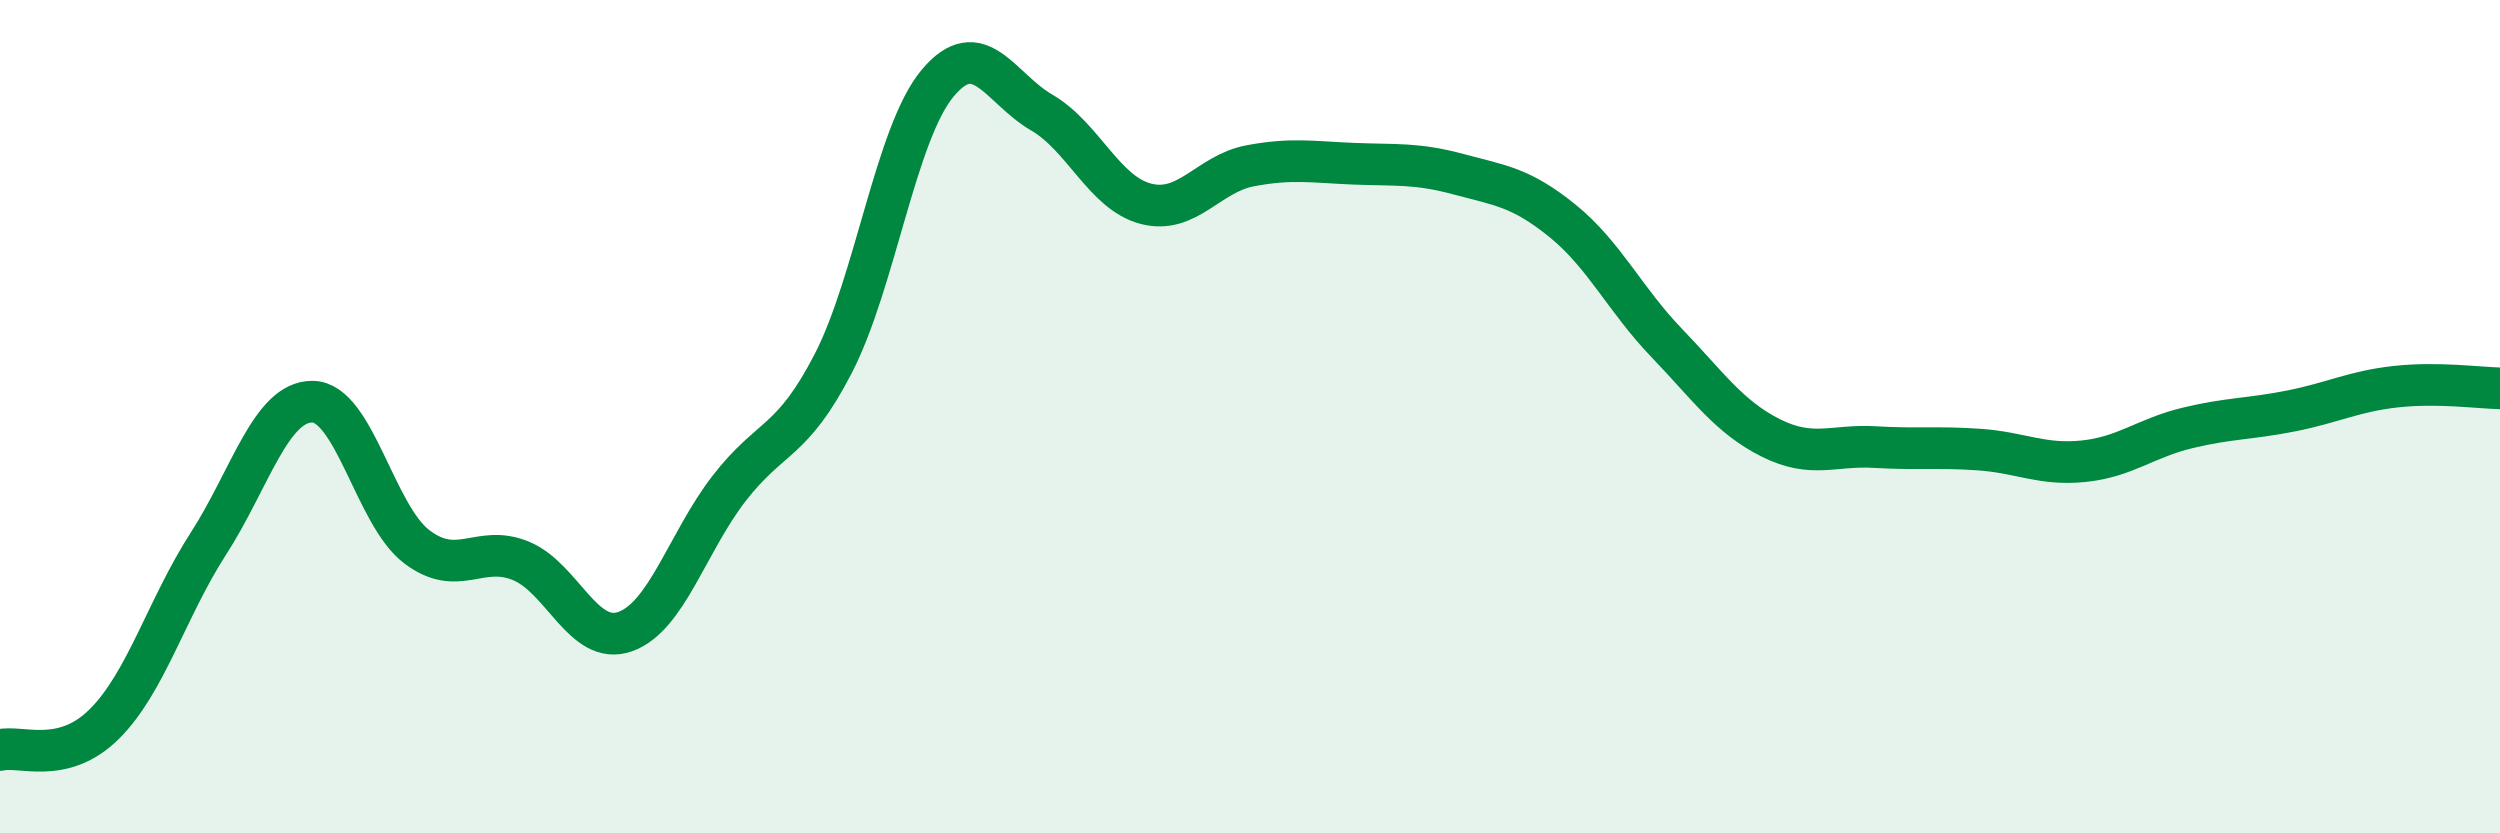
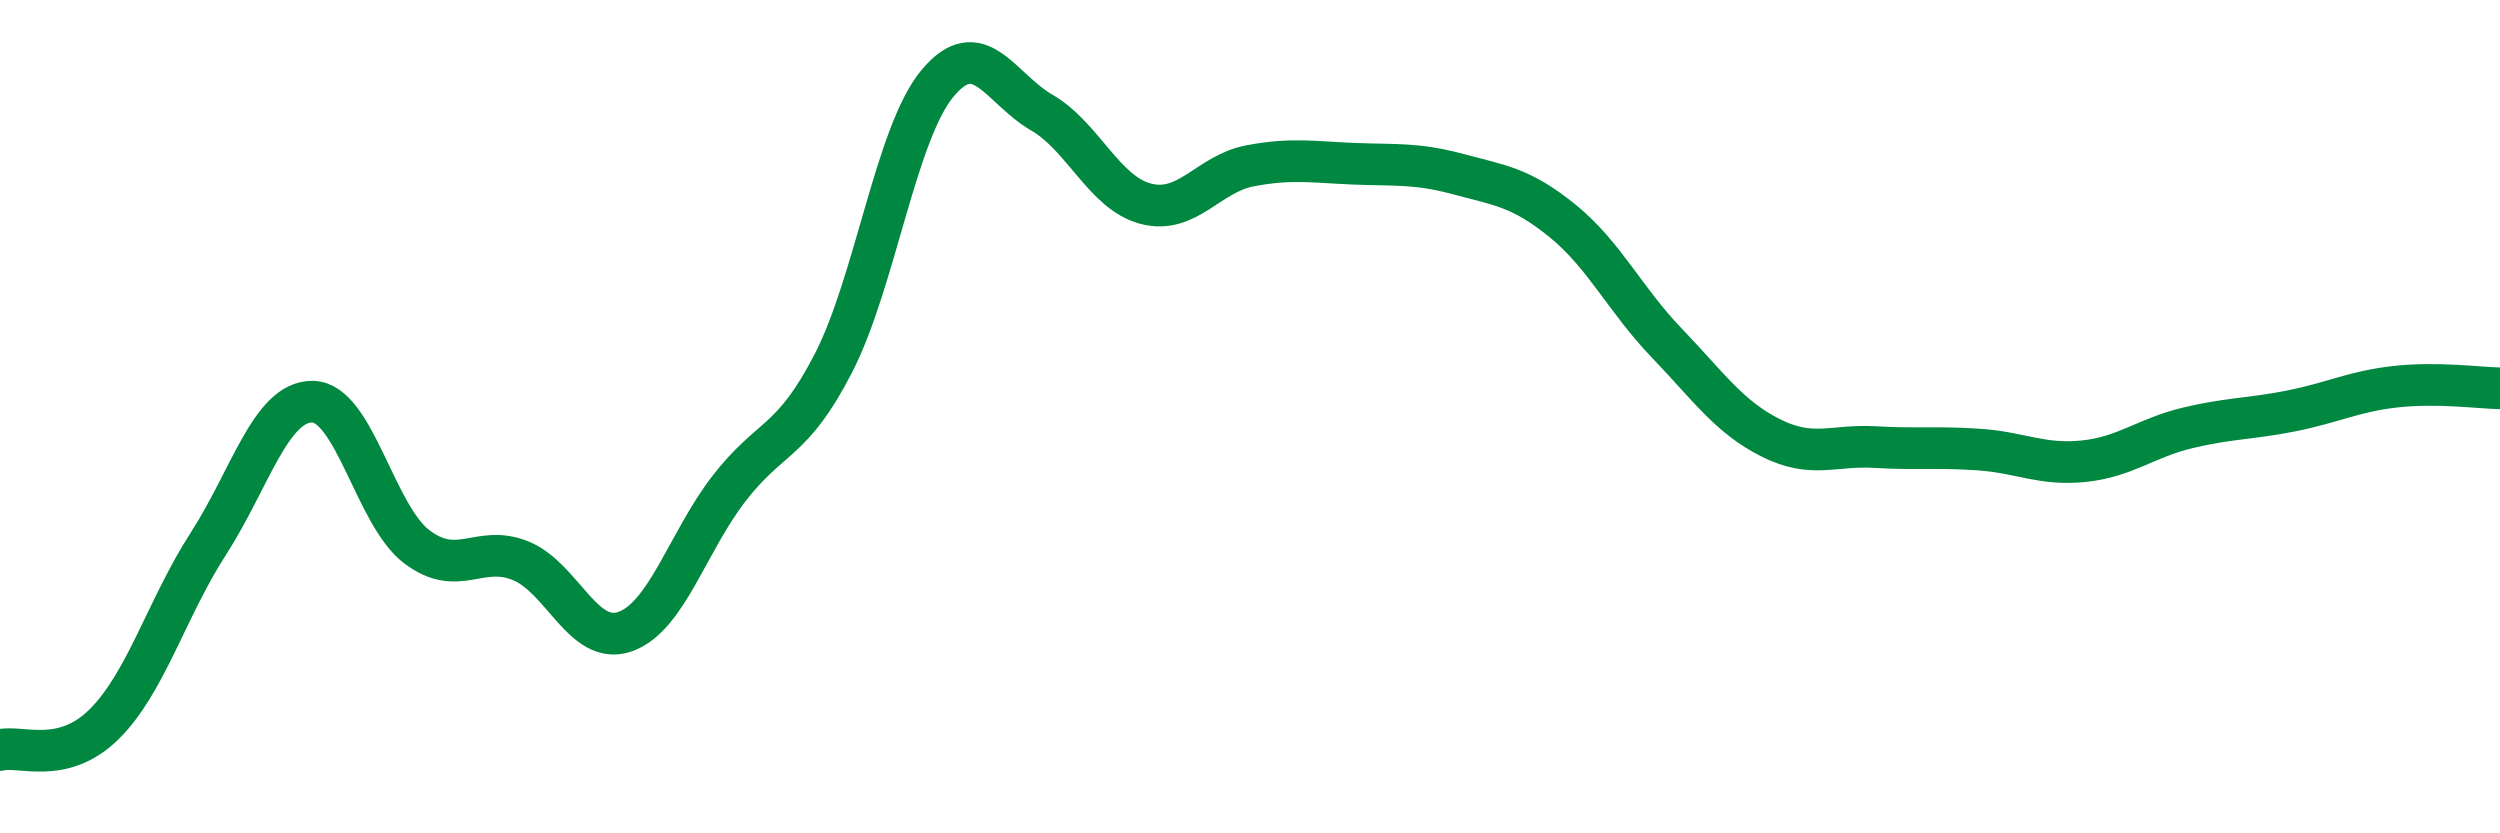
<svg xmlns="http://www.w3.org/2000/svg" width="60" height="20" viewBox="0 0 60 20">
-   <path d="M 0,18 C 0.5,17.88 1.5,18.37 2.5,17.38 C 3.5,16.39 4,14.6 5,13.05 C 6,11.5 6.5,9.63 7.5,9.64 C 8.5,9.65 9,12.36 10,13.12 C 11,13.88 11.5,13.05 12.5,13.46 C 13.5,13.87 14,15.51 15,15.16 C 16,14.81 16.5,13.01 17.5,11.72 C 18.5,10.43 19,10.66 20,8.72 C 21,6.78 21.5,3.2 22.5,2 C 23.5,0.8 24,2.12 25,2.7 C 26,3.28 26.5,4.63 27.5,4.89 C 28.5,5.15 29,4.17 30,3.98 C 31,3.79 31.5,3.89 32.5,3.93 C 33.5,3.97 34,3.91 35,4.18 C 36,4.45 36.5,4.49 37.5,5.3 C 38.5,6.11 39,7.19 40,8.23 C 41,9.27 41.5,10.01 42.5,10.51 C 43.5,11.01 44,10.67 45,10.73 C 46,10.79 46.5,10.72 47.5,10.79 C 48.5,10.86 49,11.17 50,11.07 C 51,10.97 51.5,10.51 52.5,10.27 C 53.5,10.03 54,10.06 55,9.86 C 56,9.66 56.5,9.39 57.5,9.28 C 58.5,9.17 59.5,9.31 60,9.32L60 20L0 20Z" fill="#008740" opacity="0.1" stroke-linecap="round" stroke-linejoin="round" />
  <path d="M 0,18 C 0.5,17.88 1.5,18.37 2.5,17.38 C 3.5,16.39 4,14.6 5,13.05 C 6,11.5 6.5,9.63 7.5,9.64 C 8.5,9.65 9,12.36 10,13.12 C 11,13.88 11.5,13.05 12.5,13.46 C 13.5,13.87 14,15.51 15,15.16 C 16,14.81 16.5,13.01 17.5,11.72 C 18.5,10.43 19,10.66 20,8.72 C 21,6.78 21.5,3.2 22.5,2 C 23.5,0.8 24,2.12 25,2.7 C 26,3.28 26.5,4.63 27.5,4.89 C 28.5,5.15 29,4.17 30,3.98 C 31,3.79 31.5,3.89 32.5,3.93 C 33.5,3.97 34,3.91 35,4.18 C 36,4.45 36.5,4.49 37.5,5.3 C 38.5,6.11 39,7.19 40,8.23 C 41,9.27 41.5,10.01 42.5,10.51 C 43.5,11.01 44,10.67 45,10.73 C 46,10.79 46.5,10.72 47.5,10.79 C 48.5,10.86 49,11.17 50,11.07 C 51,10.97 51.5,10.51 52.5,10.27 C 53.5,10.03 54,10.06 55,9.86 C 56,9.66 56.5,9.39 57.5,9.28 C 58.5,9.17 59.5,9.31 60,9.32" stroke="#008740" stroke-width="1" fill="none" stroke-linecap="round" stroke-linejoin="round" />
</svg>